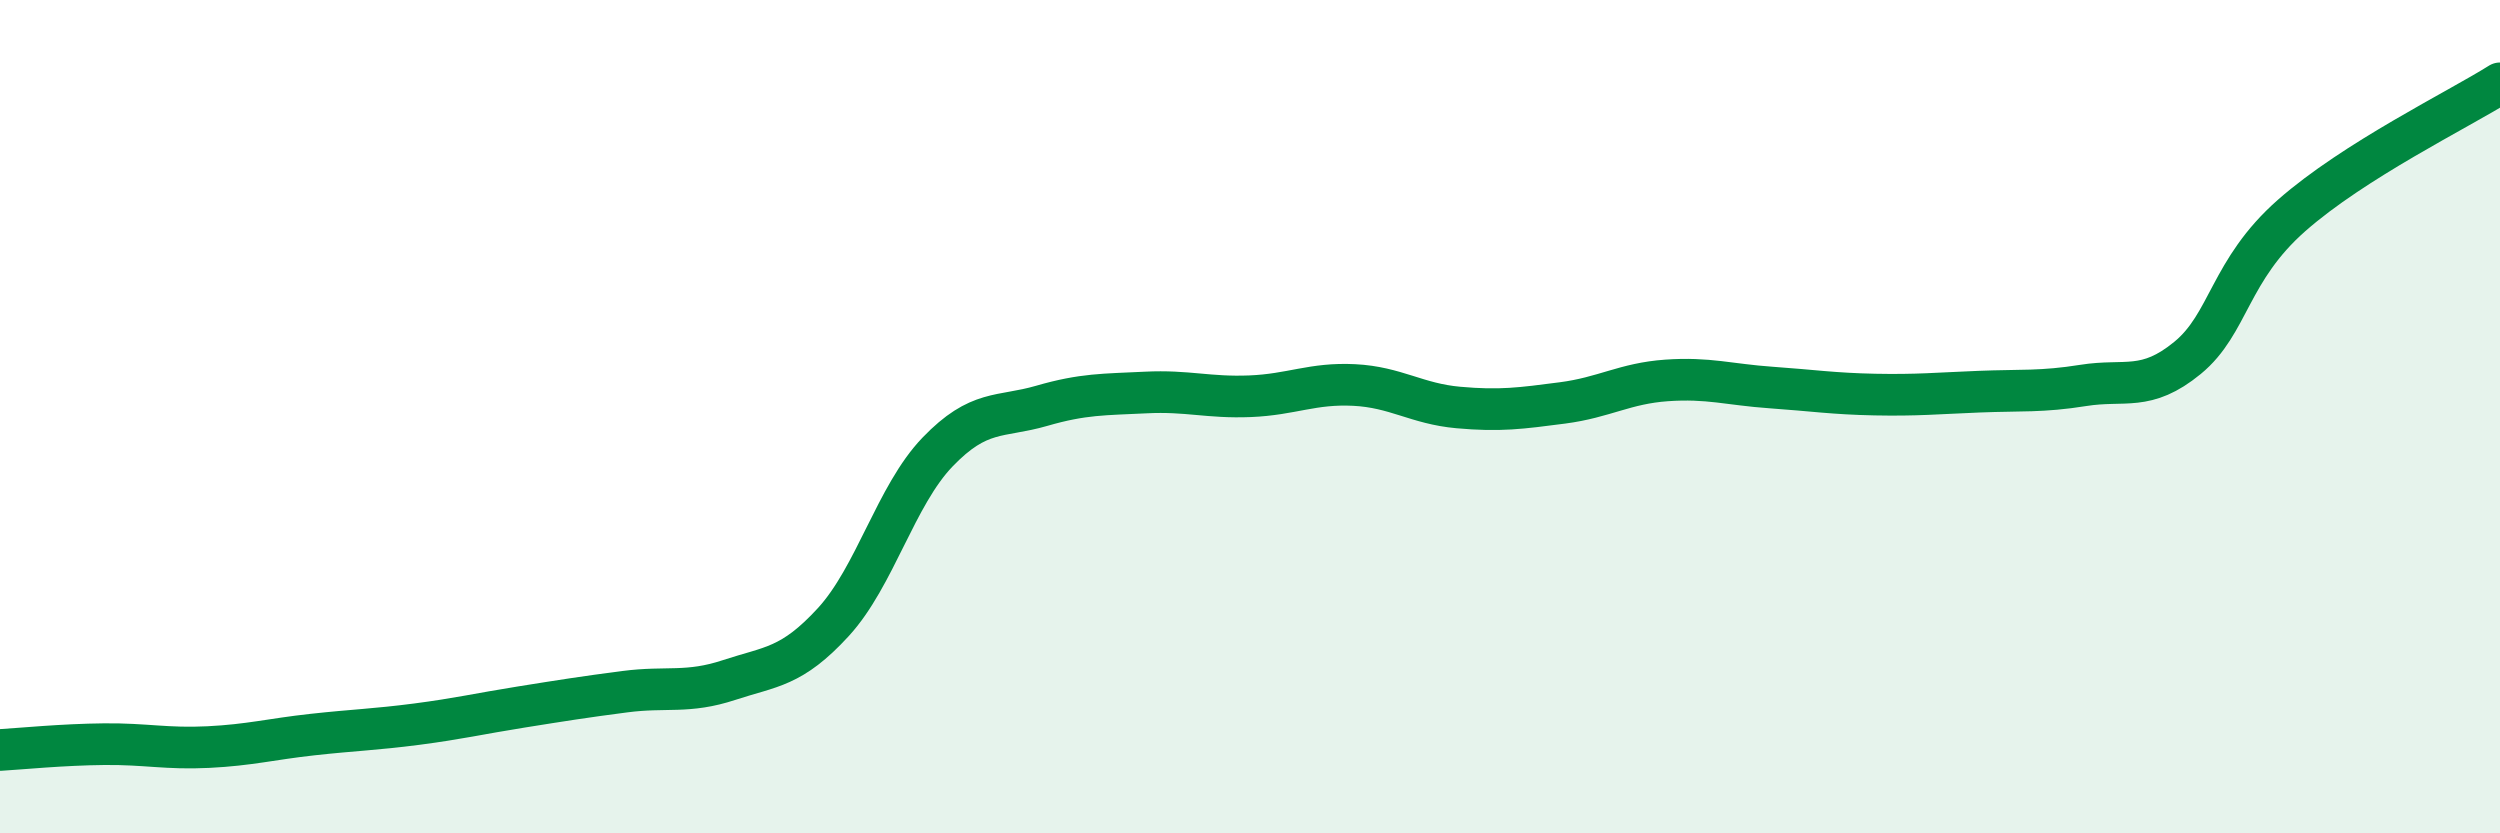
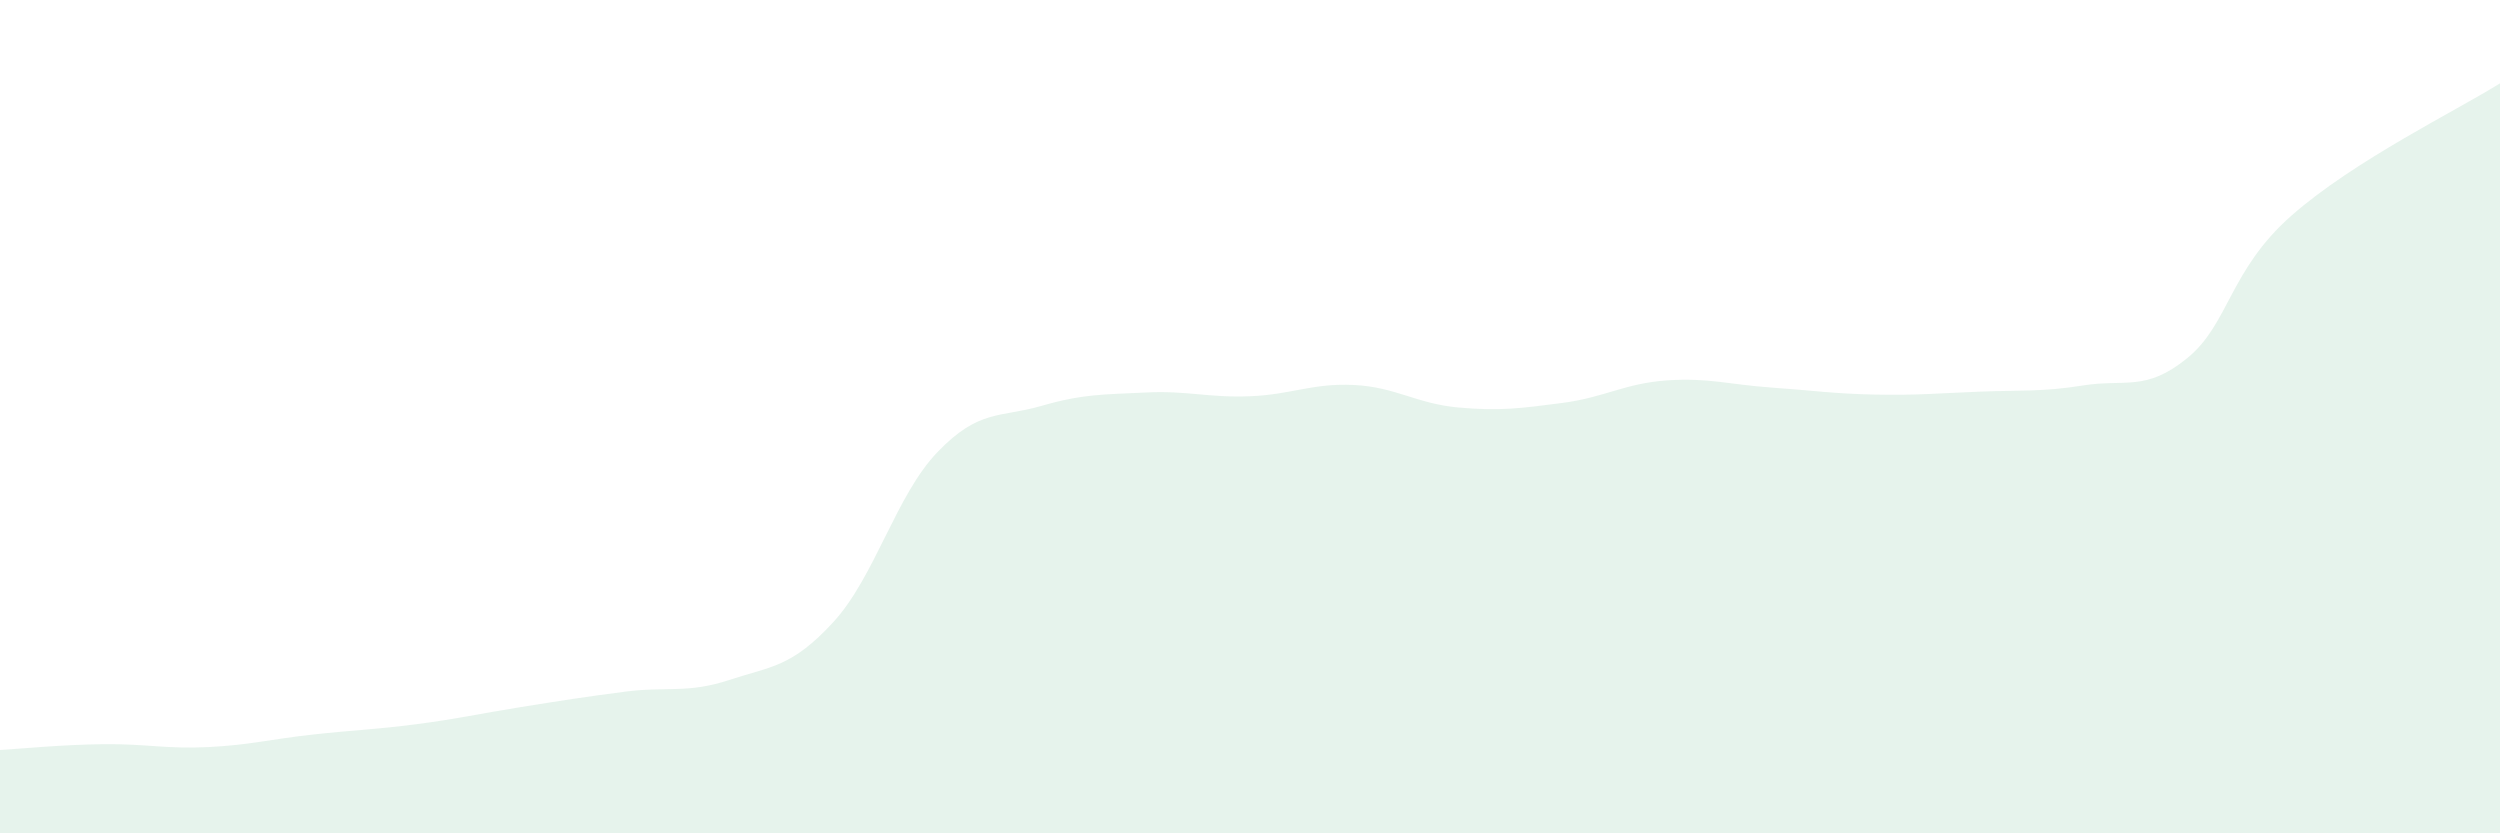
<svg xmlns="http://www.w3.org/2000/svg" width="60" height="20" viewBox="0 0 60 20">
  <path d="M 0,18 C 0.5,17.97 1.5,17.87 2.5,17.86 C 3.5,17.85 4,17.98 5,17.93 C 6,17.88 6.5,17.74 7.5,17.63 C 8.5,17.52 9,17.51 10,17.38 C 11,17.25 11.5,17.13 12.5,16.97 C 13.5,16.81 14,16.73 15,16.6 C 16,16.47 16.5,16.65 17.5,16.32 C 18.5,15.99 19,16.02 20,14.93 C 21,13.84 21.5,11.89 22.5,10.85 C 23.5,9.81 24,10.03 25,9.74 C 26,9.45 26.5,9.47 27.5,9.42 C 28.5,9.37 29,9.55 30,9.51 C 31,9.47 31.5,9.19 32.5,9.24 C 33.5,9.29 34,9.69 35,9.78 C 36,9.87 36.5,9.8 37.5,9.67 C 38.5,9.54 39,9.2 40,9.13 C 41,9.06 41.5,9.23 42.5,9.3 C 43.5,9.37 44,9.45 45,9.47 C 46,9.49 46.5,9.44 47.5,9.4 C 48.5,9.36 49,9.41 50,9.25 C 51,9.09 51.5,9.41 52.5,8.59 C 53.5,7.77 53.5,6.49 55,5.17 C 56.5,3.85 59,2.63 60,2L60 20L0 20Z" fill="#008740" opacity="0.1" stroke-linecap="round" stroke-linejoin="round" />
-   <path d="M 0,18 C 0.5,17.97 1.5,17.87 2.5,17.86 C 3.5,17.85 4,17.98 5,17.93 C 6,17.88 6.5,17.74 7.5,17.63 C 8.5,17.52 9,17.51 10,17.38 C 11,17.25 11.5,17.13 12.5,16.97 C 13.5,16.81 14,16.73 15,16.6 C 16,16.47 16.5,16.65 17.5,16.32 C 18.5,15.99 19,16.02 20,14.93 C 21,13.84 21.5,11.89 22.5,10.85 C 23.5,9.81 24,10.03 25,9.74 C 26,9.45 26.5,9.47 27.5,9.42 C 28.5,9.37 29,9.55 30,9.51 C 31,9.47 31.5,9.19 32.5,9.24 C 33.5,9.29 34,9.69 35,9.78 C 36,9.87 36.5,9.8 37.5,9.67 C 38.5,9.54 39,9.2 40,9.13 C 41,9.06 41.5,9.23 42.5,9.3 C 43.5,9.37 44,9.45 45,9.47 C 46,9.49 46.5,9.44 47.5,9.4 C 48.5,9.36 49,9.41 50,9.25 C 51,9.09 51.5,9.41 52.5,8.59 C 53.5,7.77 53.5,6.49 55,5.17 C 56.5,3.85 59,2.63 60,2" stroke="#008740" stroke-width="1" fill="none" stroke-linecap="round" stroke-linejoin="round" />
</svg>